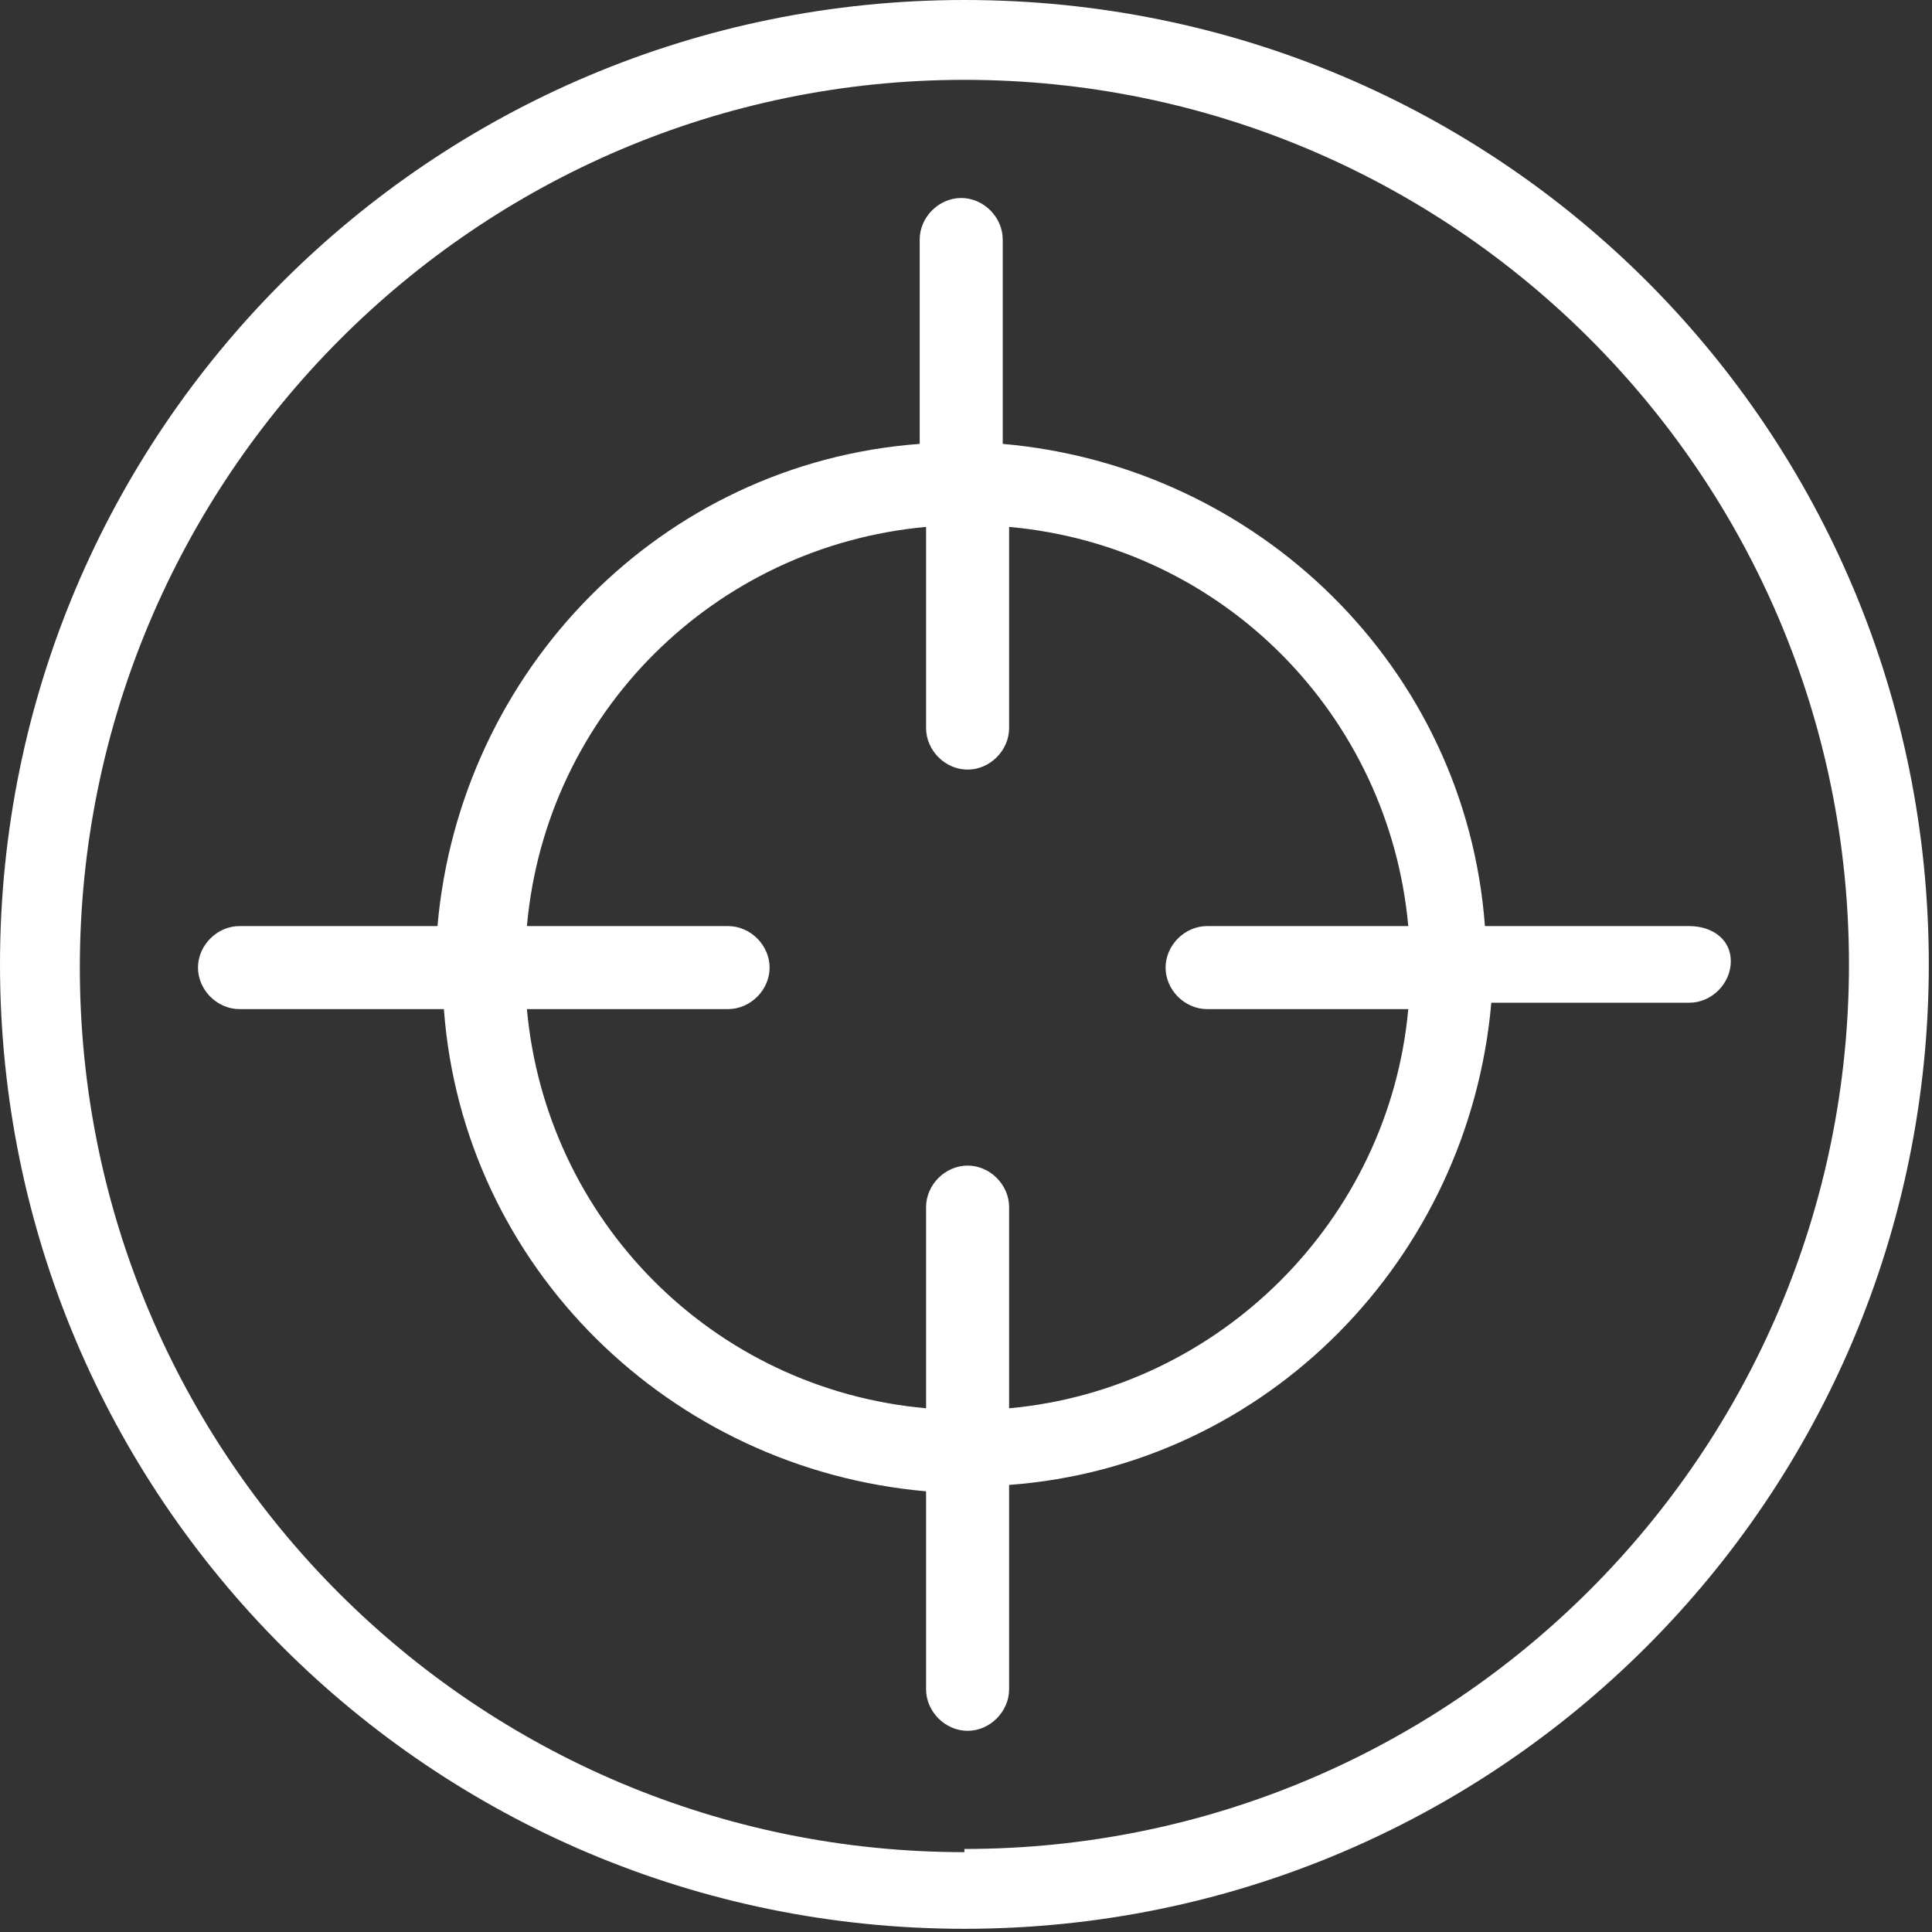
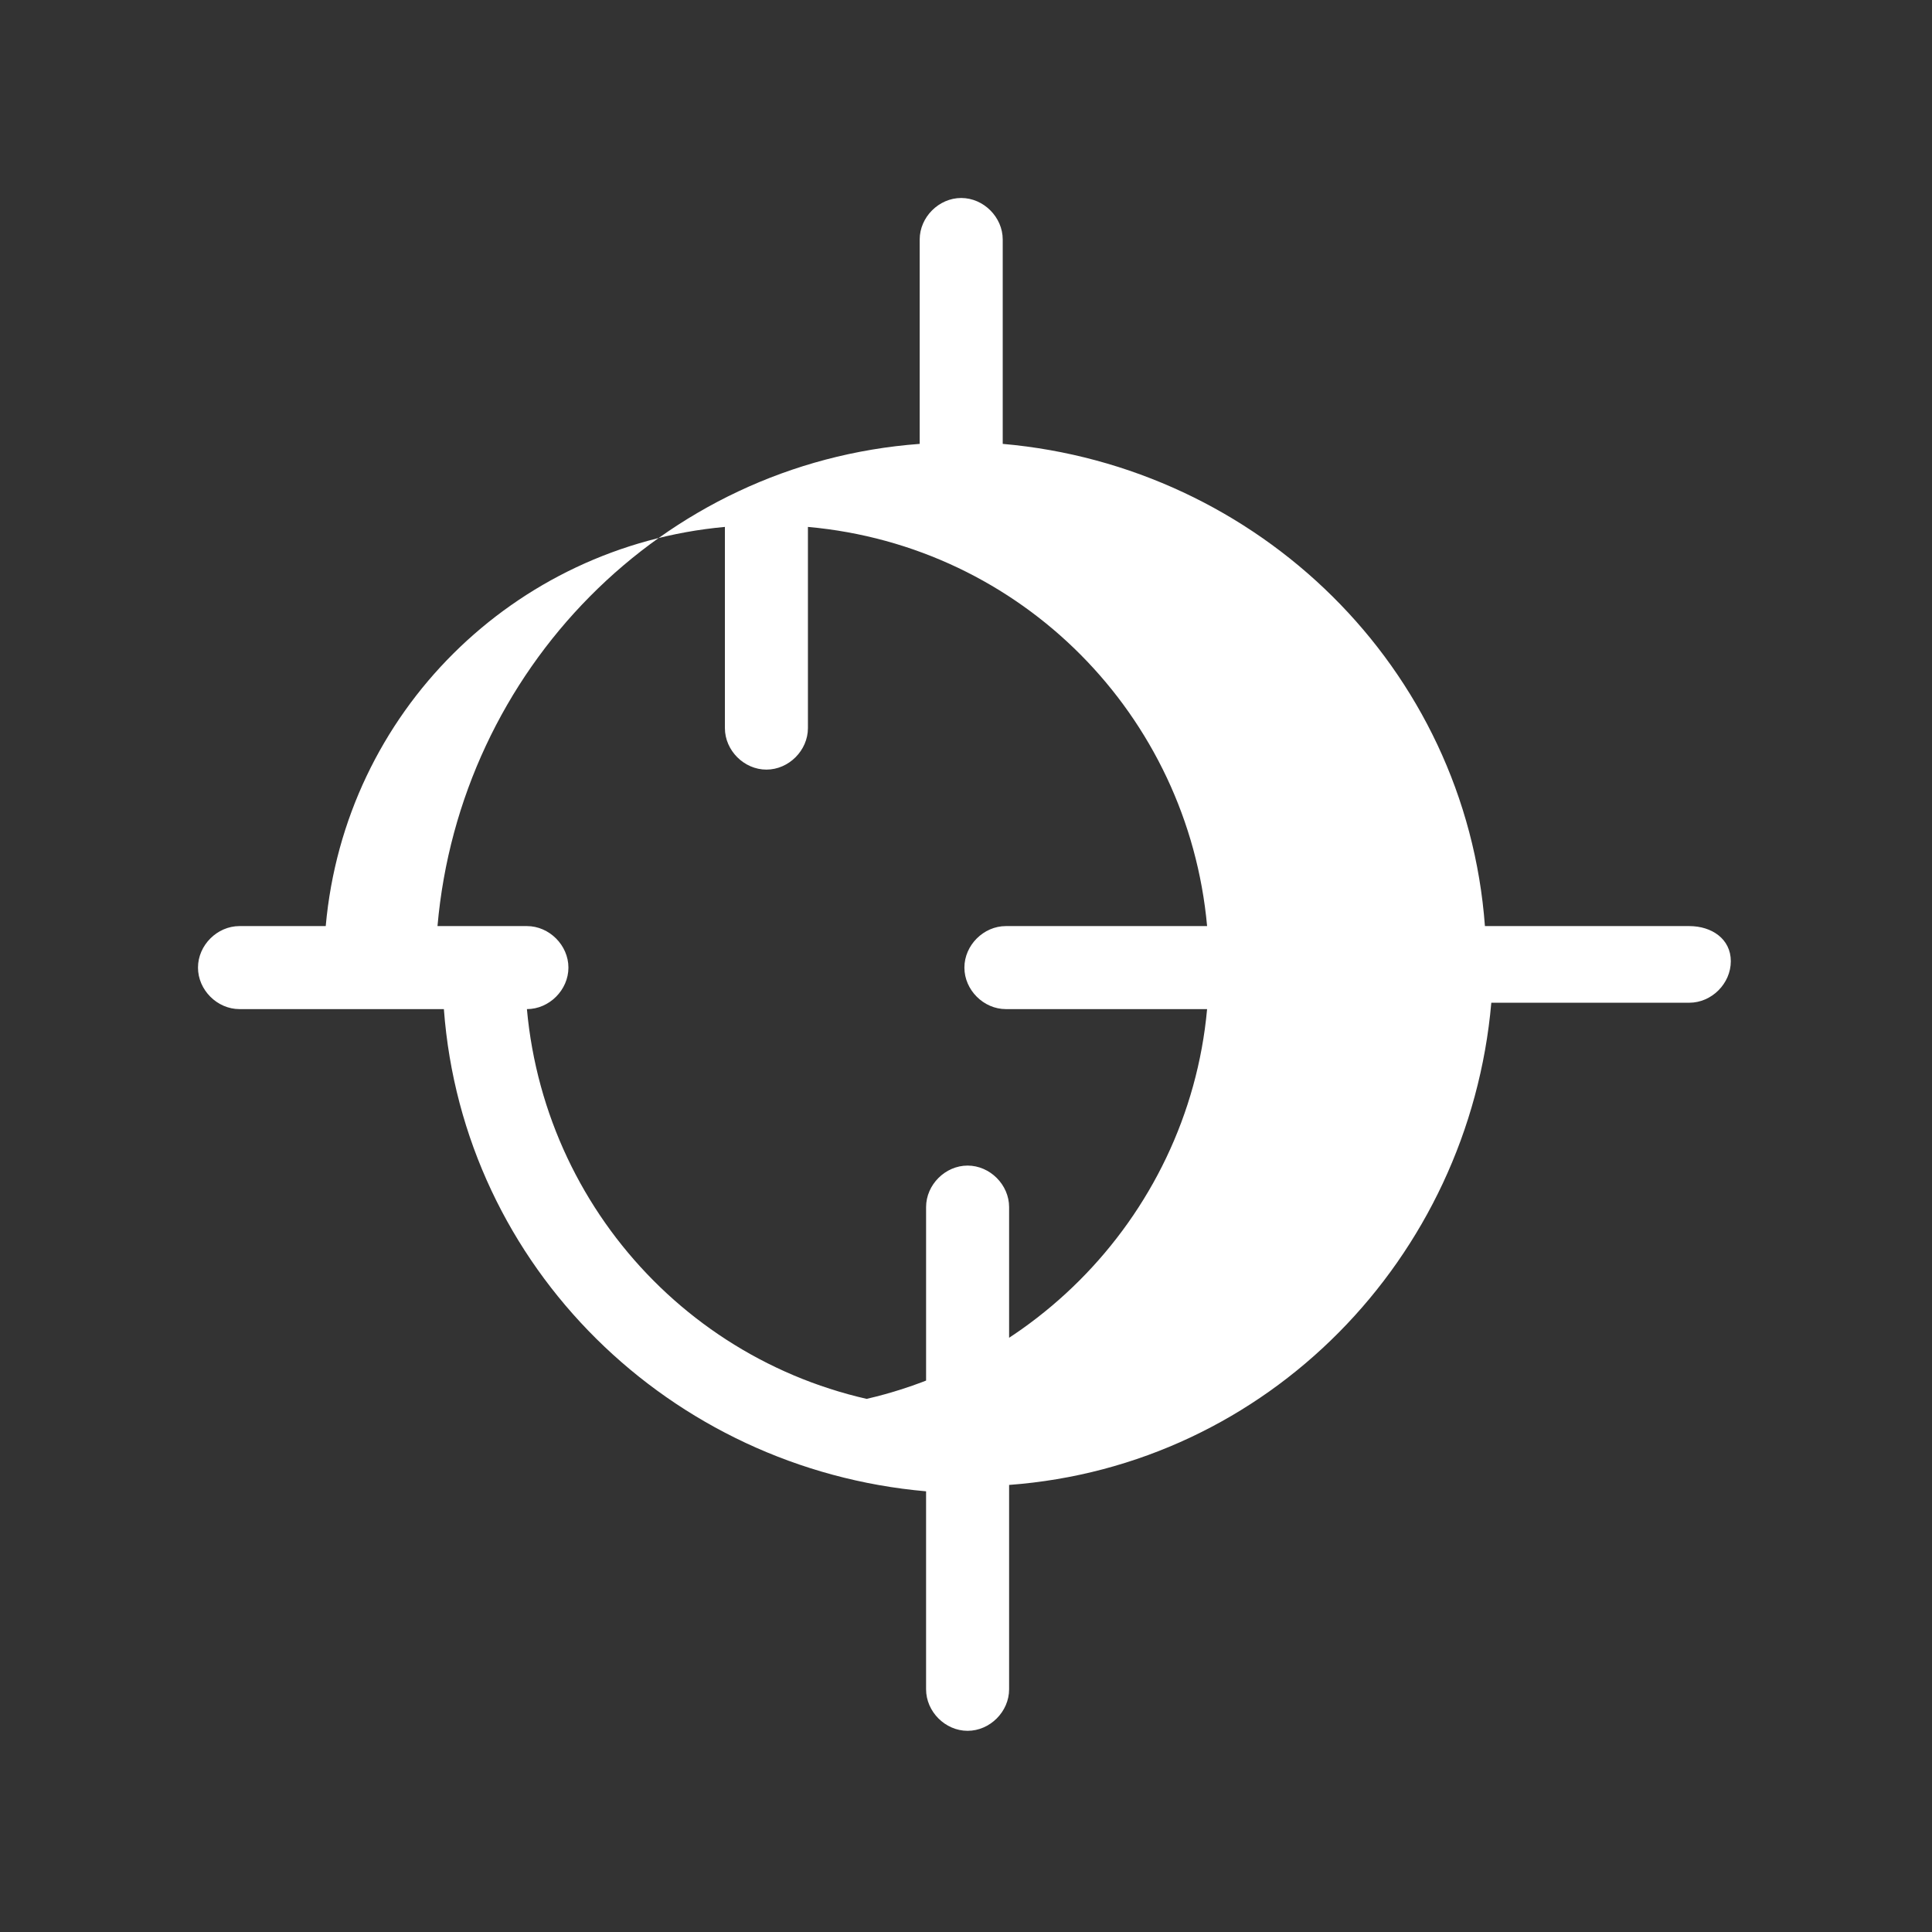
<svg xmlns="http://www.w3.org/2000/svg" id="_Слой_1" data-name="Слой_1" version="1.1" viewBox="0 0 60.5 60.5">
  <rect x="0" y="0" width="60.5" height="60.5" fill="#333333" stroke="none" />
  <defs>
    <style>
      .st0 {
        fill: #fff;
      }
    </style>
  </defs>
  <g id="F_-_128_x2C__Crosshair_x2C__focus_x2C__shoot_x2C__target">
    <g>
-       <path class="st0" d="M30.2,0C13.5,0,0,13.5,0,30.2s13.5,30.2,30.2,30.2,30.2-13.5,30.2-30.2S47,0,30.2,0ZM30.2,58c-15.3,0-27.7-12.4-27.7-27.7S14.9,2.5,30.2,2.5s27.7,12.4,27.7,27.7-12.4,27.7-27.7,27.7Z" />
-       <path class="st0" d="M52.9,29h-6.4c-.6-8.1-7.1-14.4-15.1-15.1v-6.4c0-.7-.6-1.3-1.3-1.3s-1.3.6-1.3,1.3v6.4c-8.1.6-14.4,7.1-15.1,15.1h-6.2c-.7,0-1.3.6-1.3,1.3s.6,1.3,1.3,1.3h6.4c.6,8.1,7.1,14.4,15.1,15.1v6.2c0,.7.6,1.3,1.3,1.3s1.3-.6,1.3-1.3v-6.4c8.1-.6,14.4-7.1,15.1-15.1h6.2c.7,0,1.3-.6,1.3-1.3s-.6-1.1-1.3-1.1ZM31.6,44.1v-6.3c0-.7-.6-1.3-1.3-1.3s-1.3.6-1.3,1.3v6.3c-6.7-.6-11.9-5.9-12.5-12.5h6.3c.7,0,1.3-.6,1.3-1.3s-.6-1.3-1.3-1.3h-6.3c.6-6.7,5.9-11.9,12.5-12.5v6.3c0,.7.6,1.3,1.3,1.3s1.3-.6,1.3-1.3v-6.3c6.7.6,11.9,5.9,12.5,12.5h-6.3c-.7,0-1.3.6-1.3,1.3s.6,1.3,1.3,1.3h6.3c-.6,6.6-5.9,11.9-12.5,12.5Z" />
+       <path class="st0" d="M52.9,29h-6.4c-.6-8.1-7.1-14.4-15.1-15.1v-6.4c0-.7-.6-1.3-1.3-1.3s-1.3.6-1.3,1.3v6.4c-8.1.6-14.4,7.1-15.1,15.1h-6.2c-.7,0-1.3.6-1.3,1.3s.6,1.3,1.3,1.3h6.4c.6,8.1,7.1,14.4,15.1,15.1v6.2c0,.7.6,1.3,1.3,1.3s1.3-.6,1.3-1.3v-6.4c8.1-.6,14.4-7.1,15.1-15.1h6.2c.7,0,1.3-.6,1.3-1.3s-.6-1.1-1.3-1.1ZM31.6,44.1v-6.3c0-.7-.6-1.3-1.3-1.3s-1.3.6-1.3,1.3v6.3c-6.7-.6-11.9-5.9-12.5-12.5c.7,0,1.3-.6,1.3-1.3s-.6-1.3-1.3-1.3h-6.3c.6-6.7,5.9-11.9,12.5-12.5v6.3c0,.7.6,1.3,1.3,1.3s1.3-.6,1.3-1.3v-6.3c6.7.6,11.9,5.9,12.5,12.5h-6.3c-.7,0-1.3.6-1.3,1.3s.6,1.3,1.3,1.3h6.3c-.6,6.6-5.9,11.9-12.5,12.5Z" />
    </g>
  </g>
</svg>